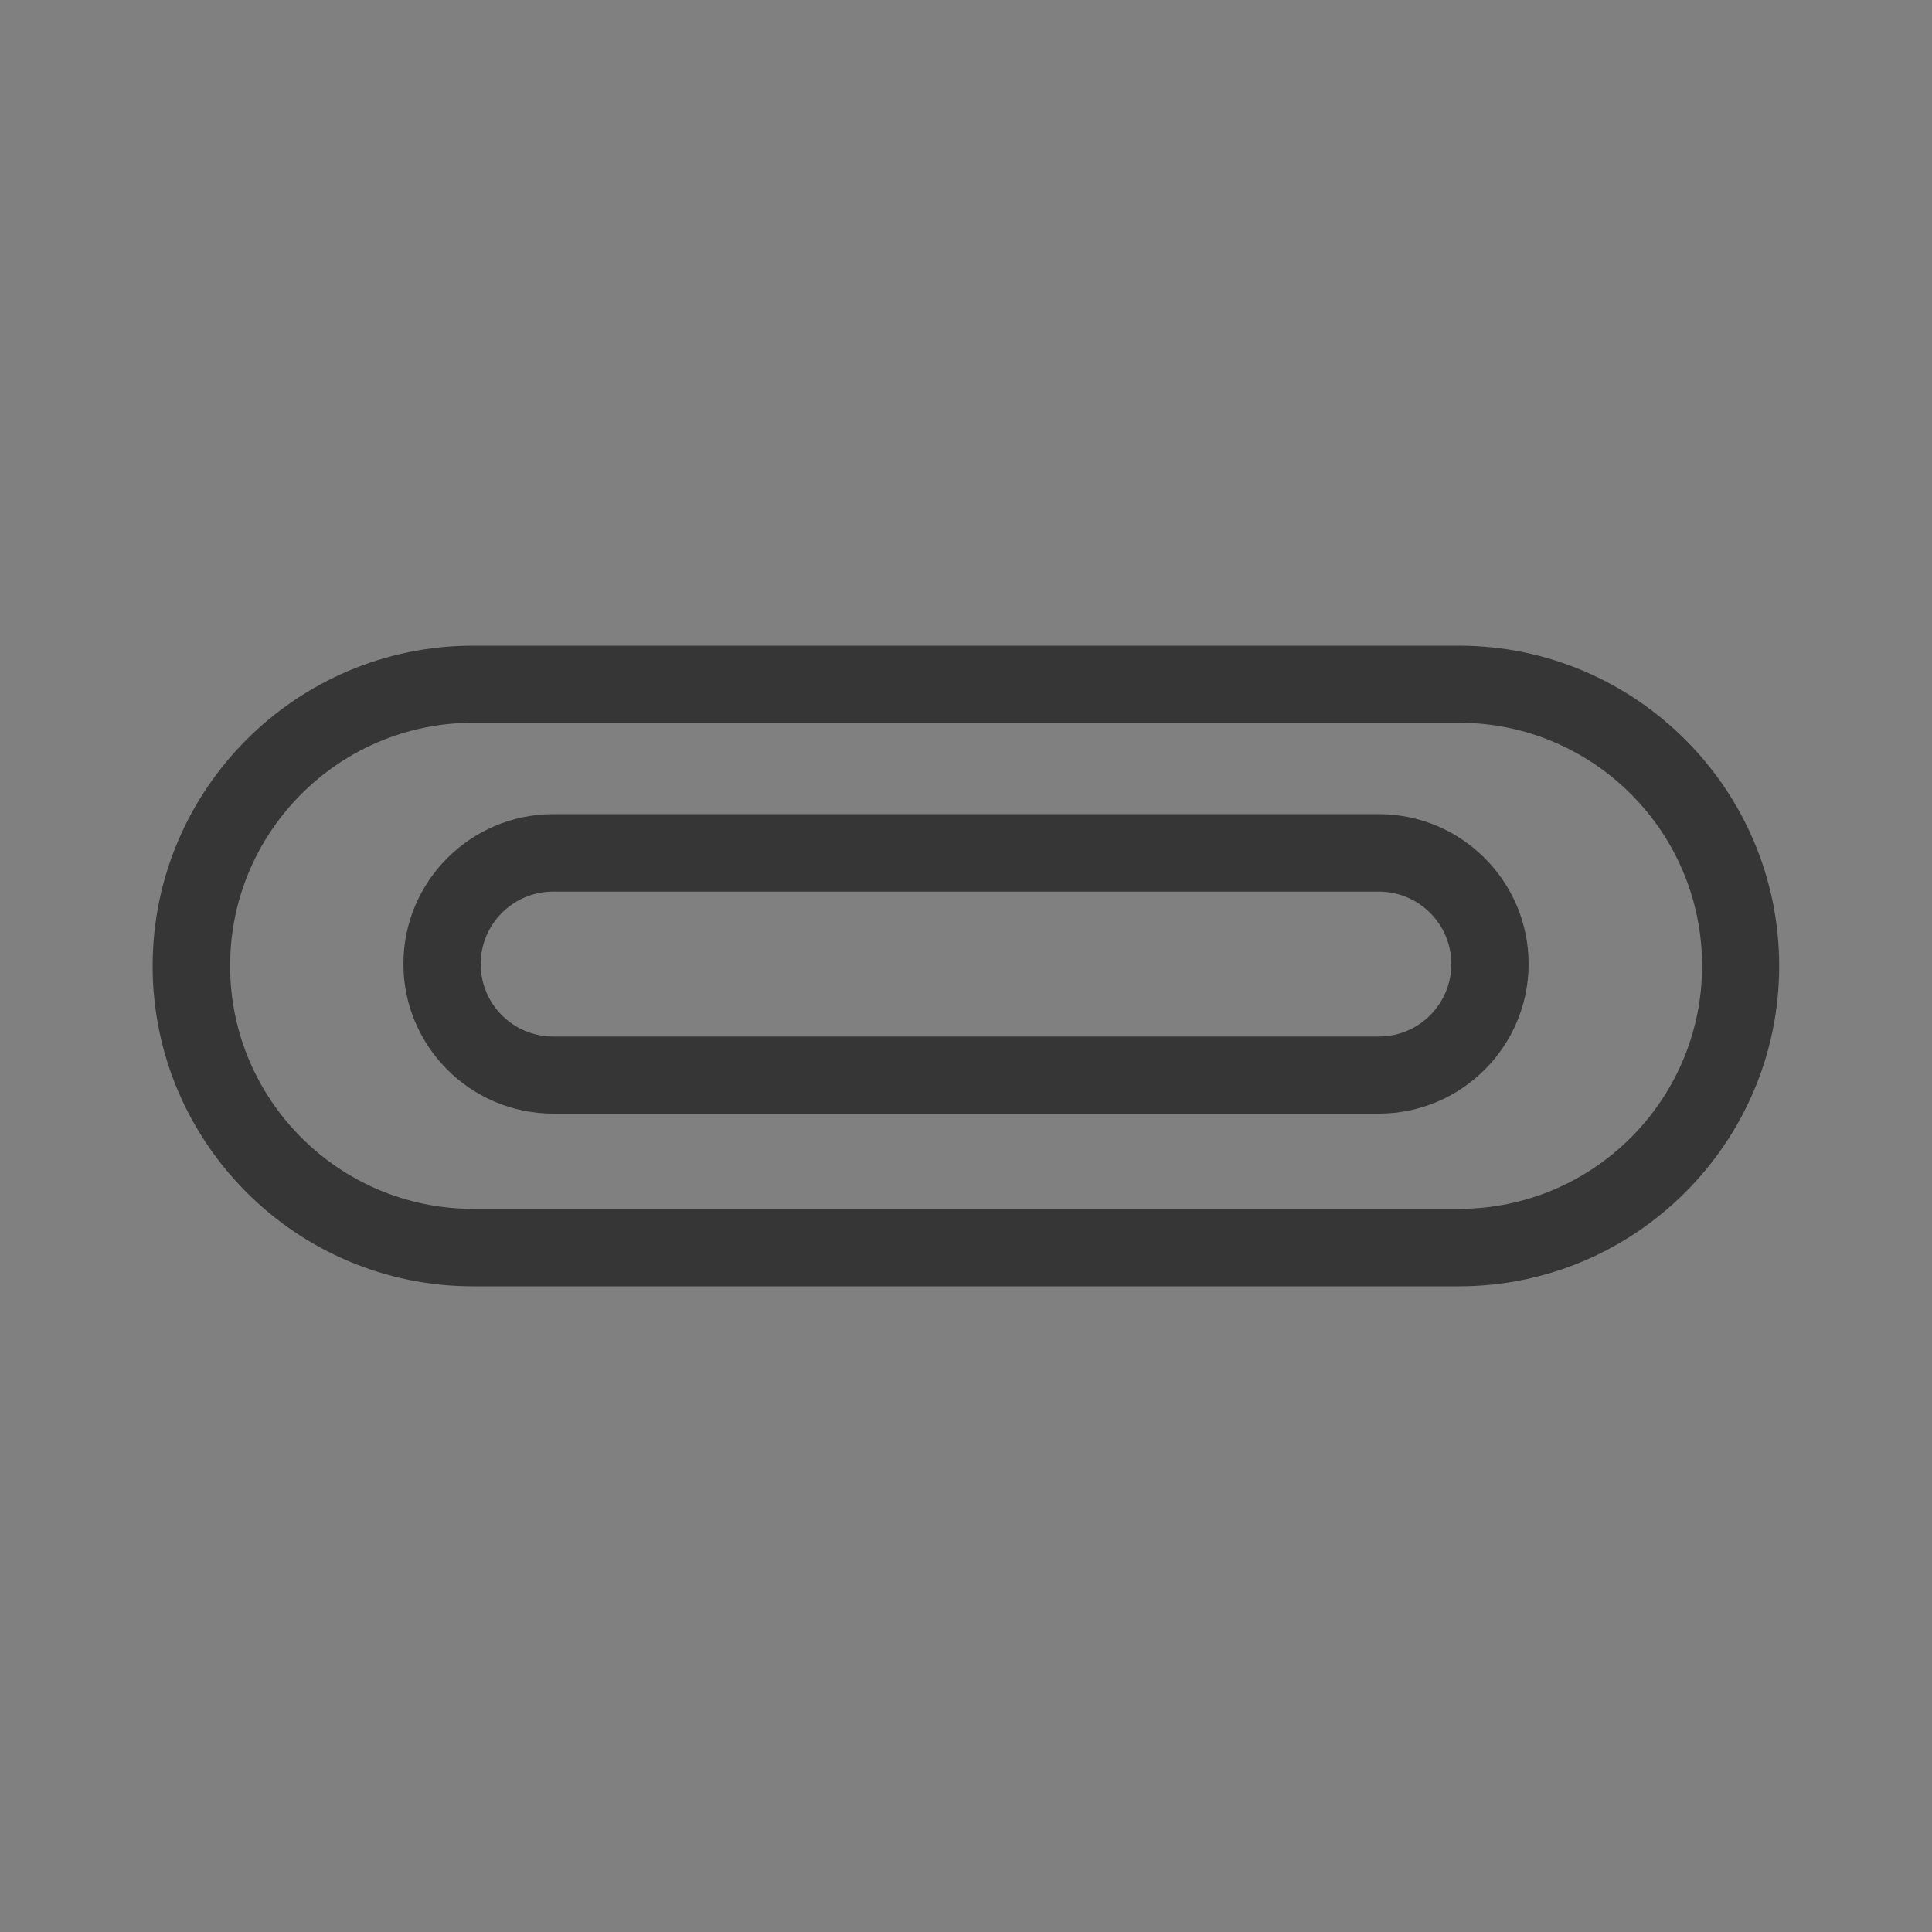
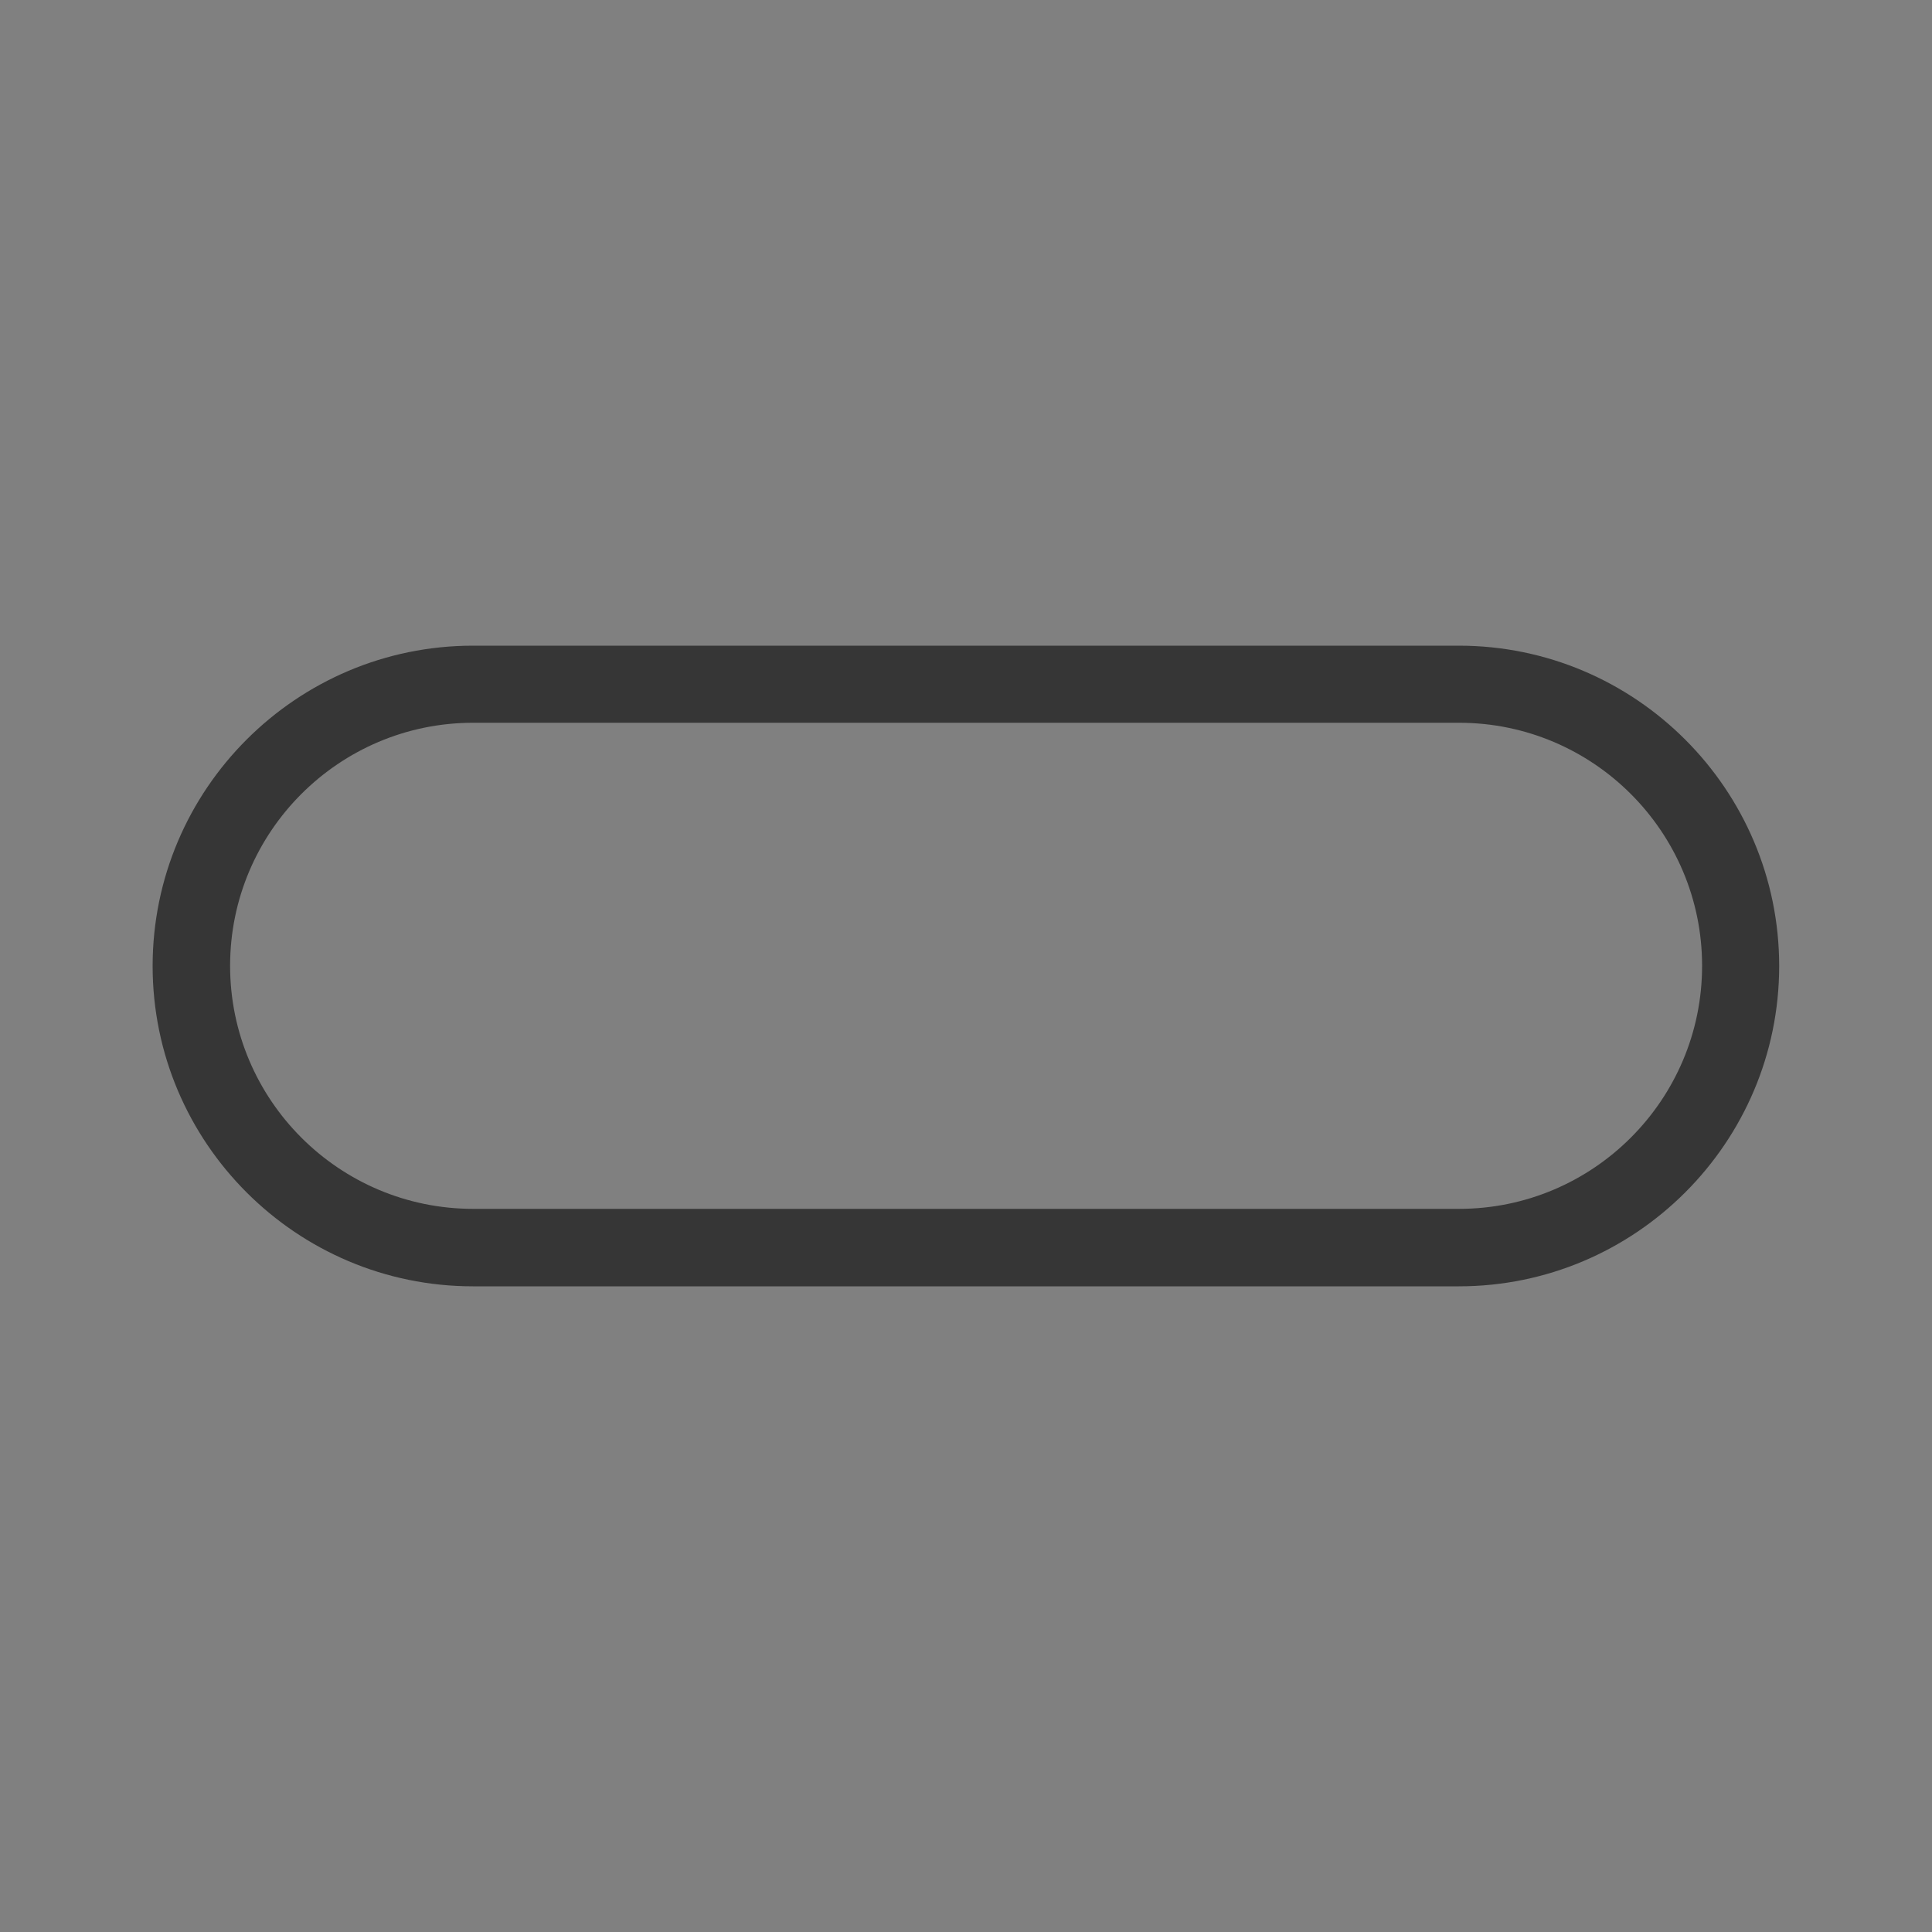
<svg xmlns="http://www.w3.org/2000/svg" id="Picto" viewBox="0 0 100 100">
  <rect x="0" y="0" width="100" height="100" fill="#808080" stroke="none" />
  <defs>
    <style>
      .cls-1 {
        fill: #363636;
      }

      .cls-2 {
        fill: none;
        stroke: #fff;
        stroke-miterlimit: 10;
        stroke-width: 2px;
      }
    </style>
  </defs>
  <rect class="cls-2" x="-1080.05" y="-154.65" width="1615.11" height="284.95" />
  <g>
    <path class="cls-1" d="m75.52,66.58H24.48c-9.14,0-16.58-7.44-16.58-16.58s7.44-16.58,16.58-16.58h51.03c9.14,0,16.58,7.44,16.58,16.58s-7.44,16.58-16.58,16.58Zm-51.03-29.17c-6.94,0-12.58,5.64-12.58,12.58s5.64,12.58,12.58,12.58h51.03c6.94,0,12.58-5.64,12.58-12.58s-5.64-12.58-12.58-12.58H24.48Z" />
-     <path class="cls-1" d="m71.37,57.64H28.63c-4.27,0-7.75-3.48-7.75-7.75s3.48-7.75,7.75-7.75h42.74c4.27,0,7.75,3.48,7.75,7.75s-3.48,7.75-7.75,7.75Zm-42.74-11.49c-2.07,0-3.75,1.68-3.75,3.75s1.68,3.75,3.75,3.75h42.74c2.07,0,3.75-1.68,3.75-3.75s-1.68-3.75-3.75-3.75H28.63Z" />
  </g>
</svg>